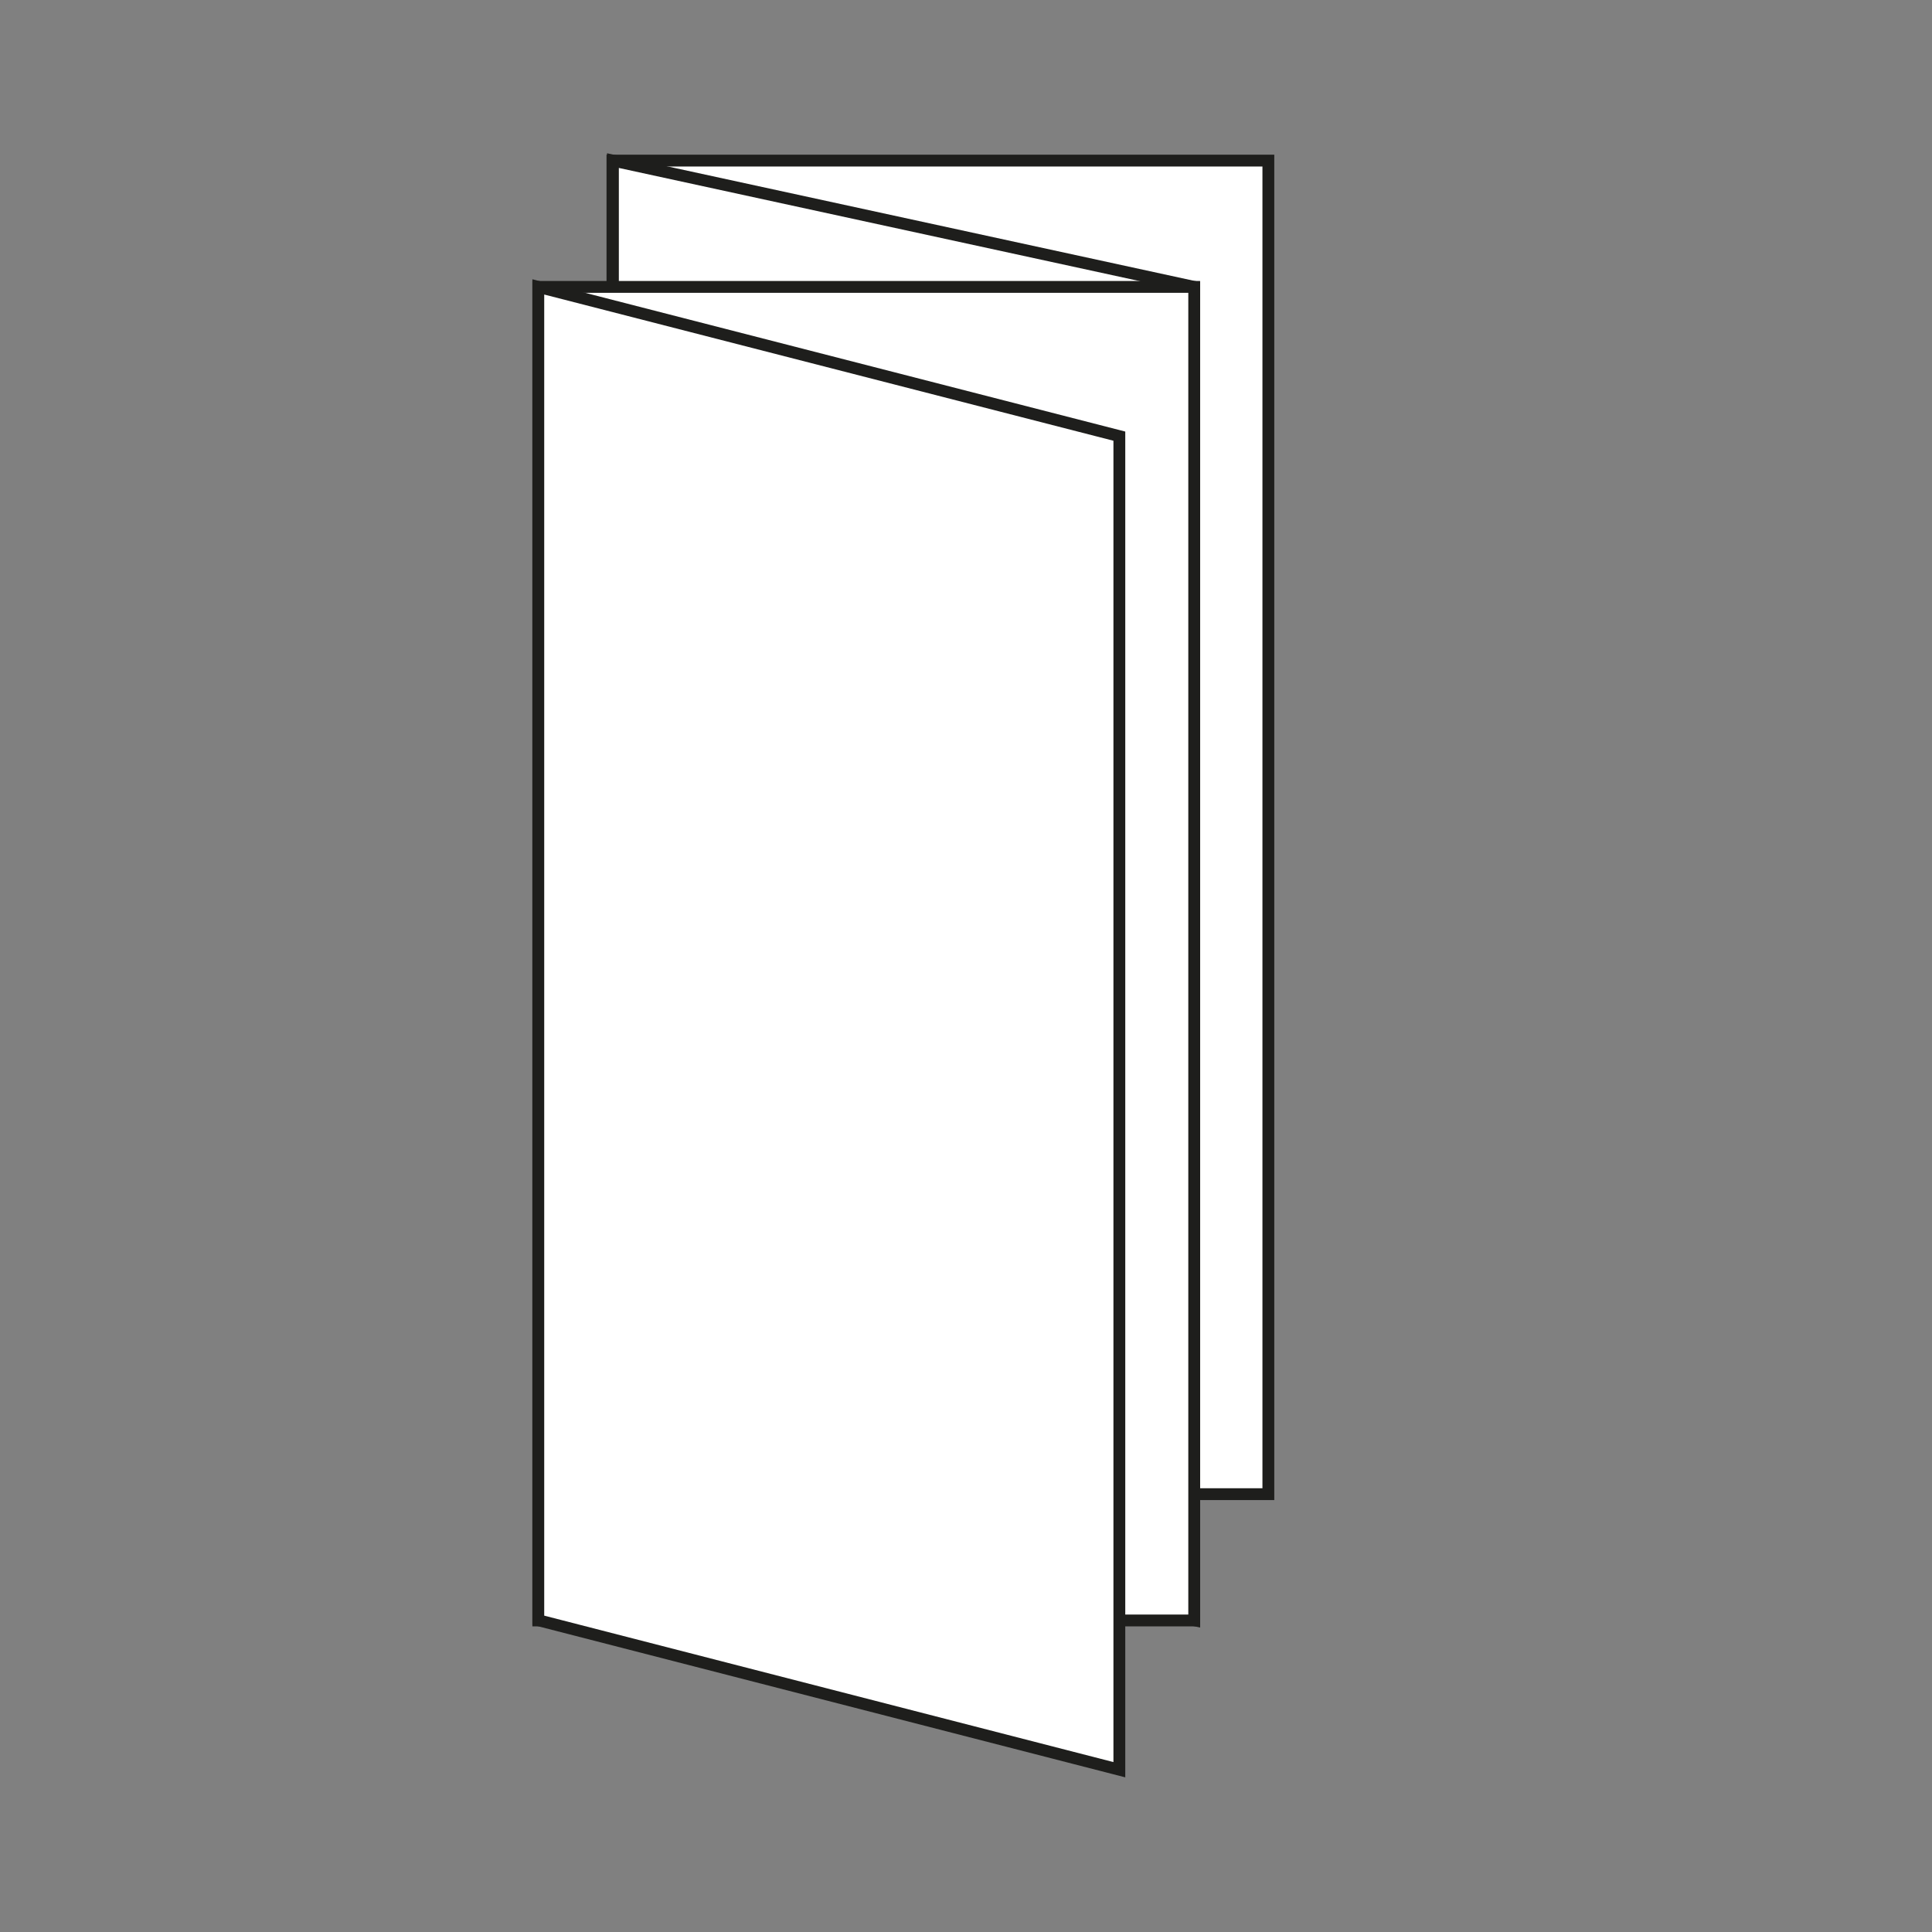
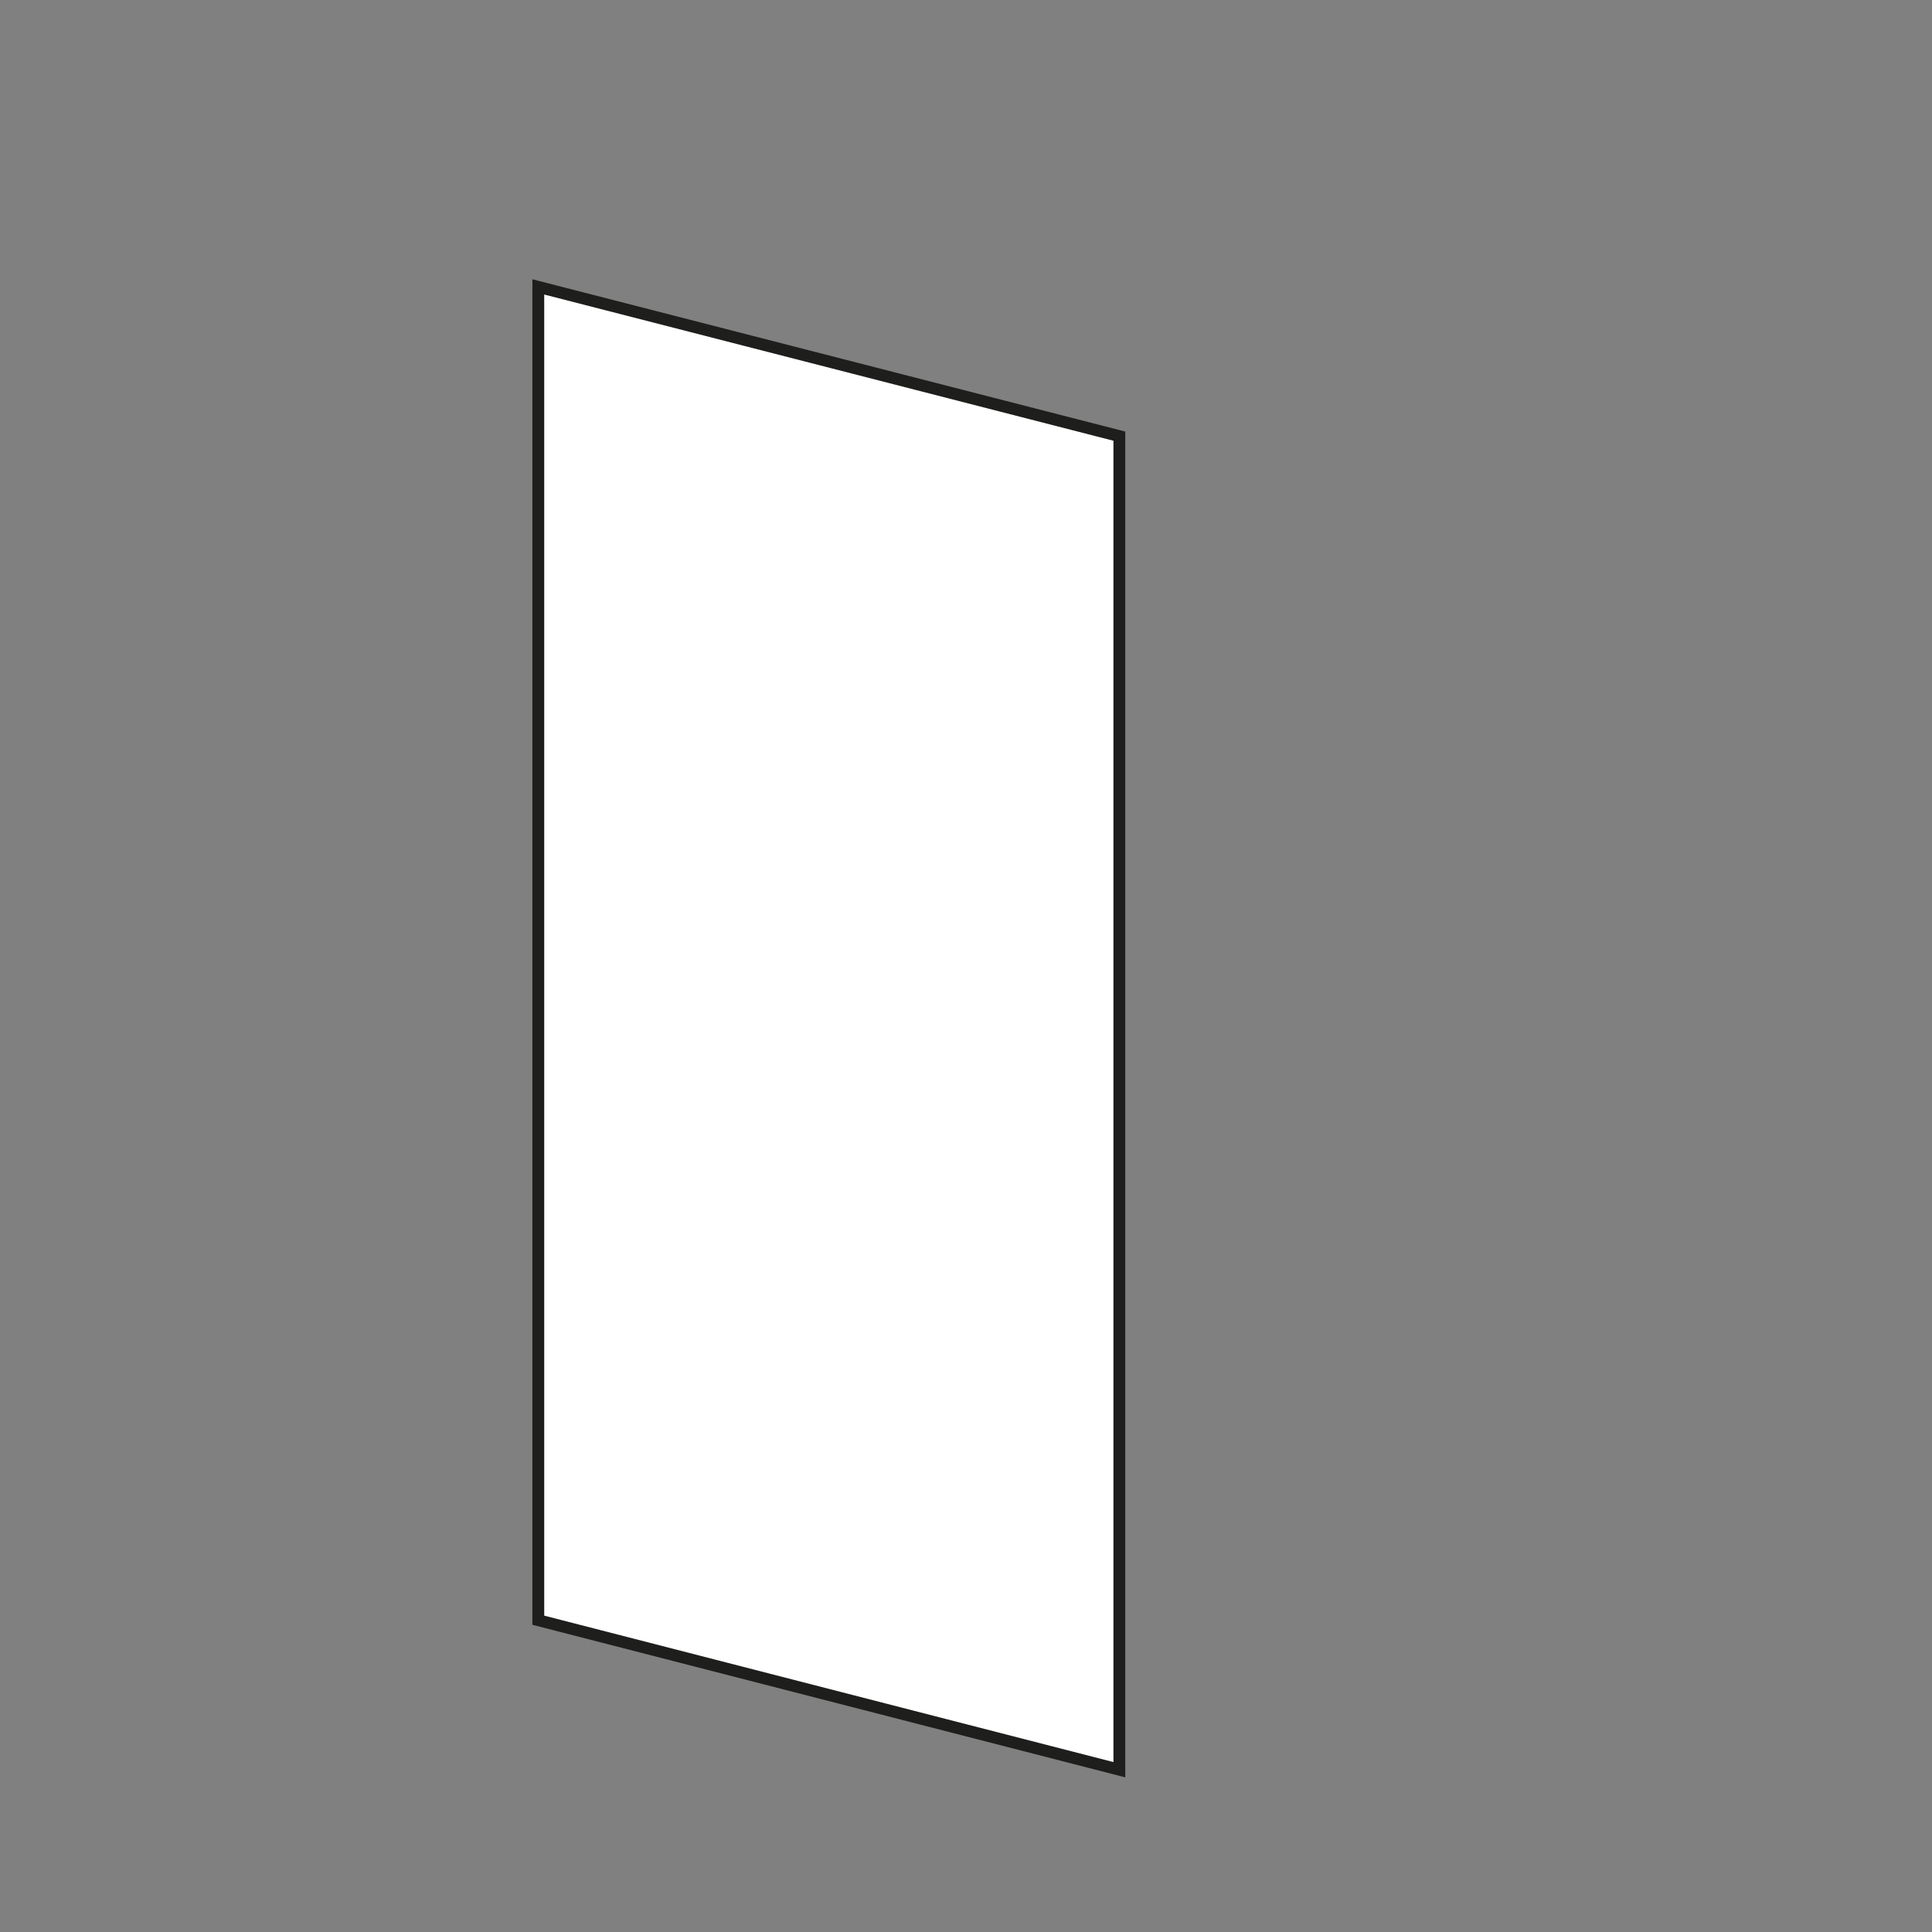
<svg xmlns="http://www.w3.org/2000/svg" id="Слой_1" data-name="Слой 1" viewBox="0 0 80 80">
  <rect x="0" y="0" width="80" height="80" fill="#808080" stroke="none" />
  <defs>
    <style>.cls-1{fill:#fff;stroke:#1e1e1c;stroke-miterlimit:10;stroke-width:0.49px;}</style>
  </defs>
  <title>_bigovka</title>
  <g id="Слой_1-2" data-name="Слой 1-2">
-     <rect class="cls-1" x="25.36" y="6.65" width="27.16" height="55.22" />
-     <polygon class="cls-1" points="25.38 61.87 49.45 67.09 49.45 11.88 25.38 6.65 25.38 61.87" />
-     <rect class="cls-1" x="22.29" y="11.88" width="27.16" height="55.22" />
    <polygon class="cls-1" points="22.29 67.09 46.35 73.28 46.35 18.06 22.29 11.88 22.29 67.09" />
  </g>
</svg>